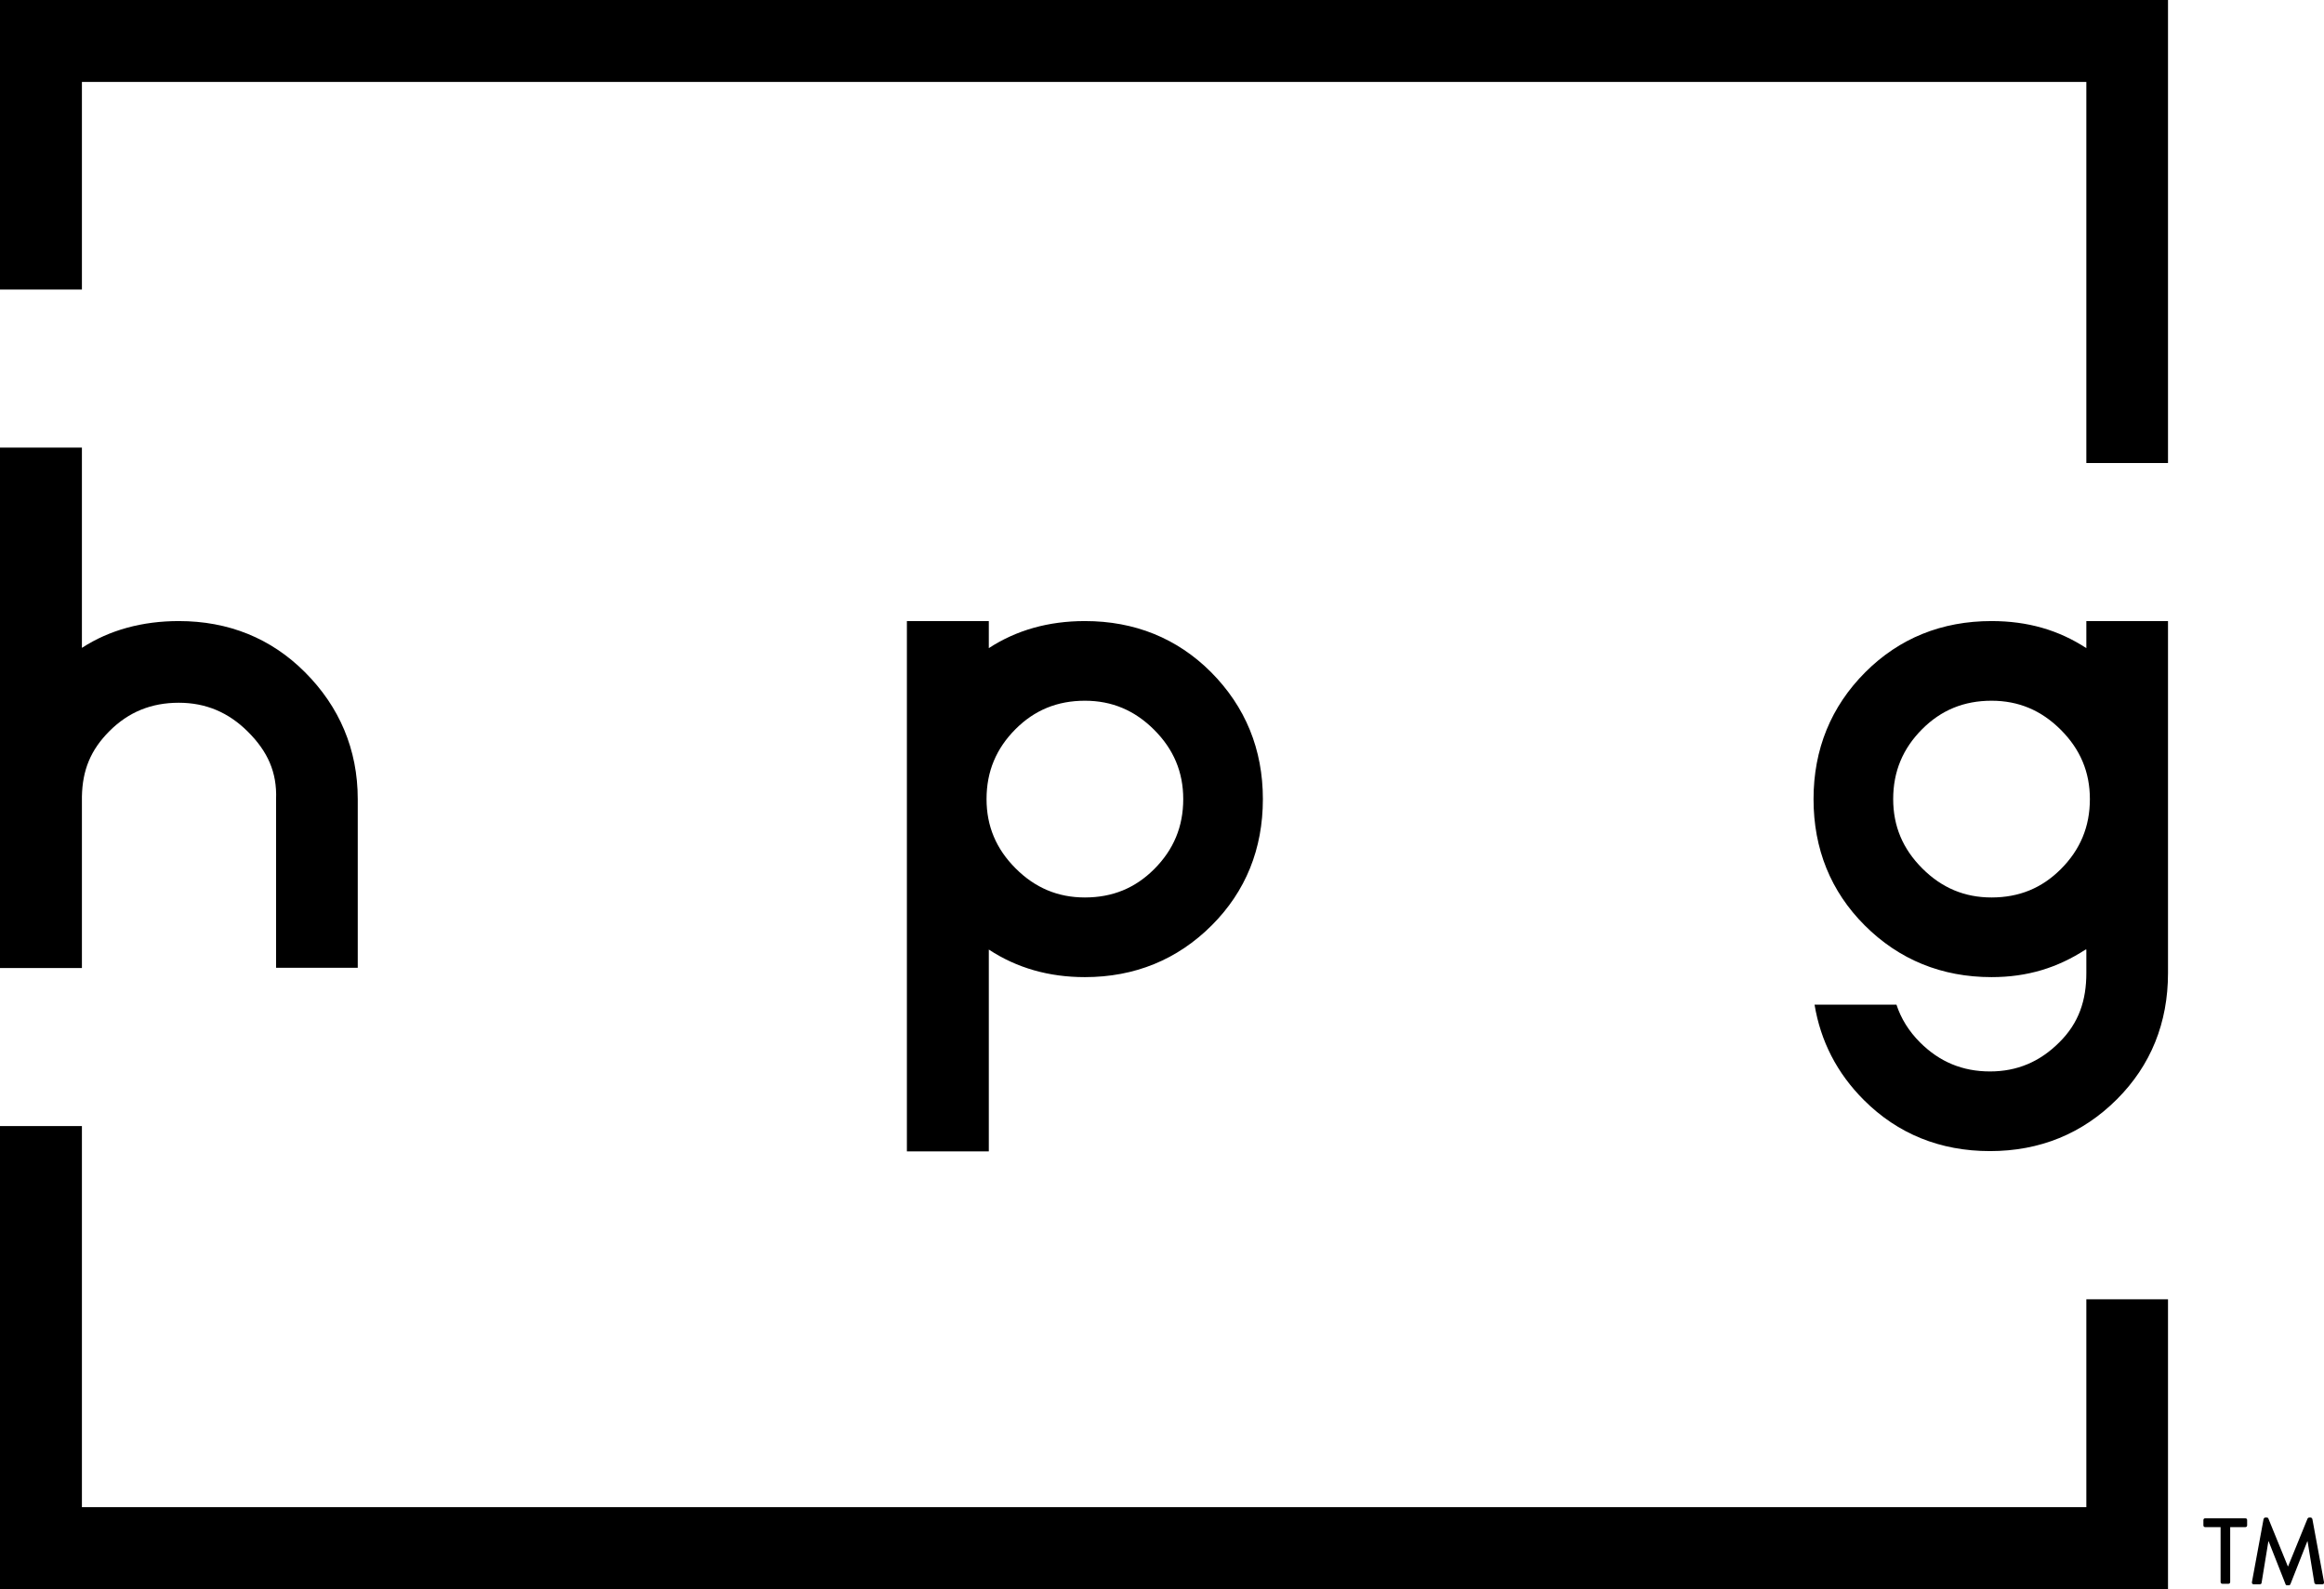
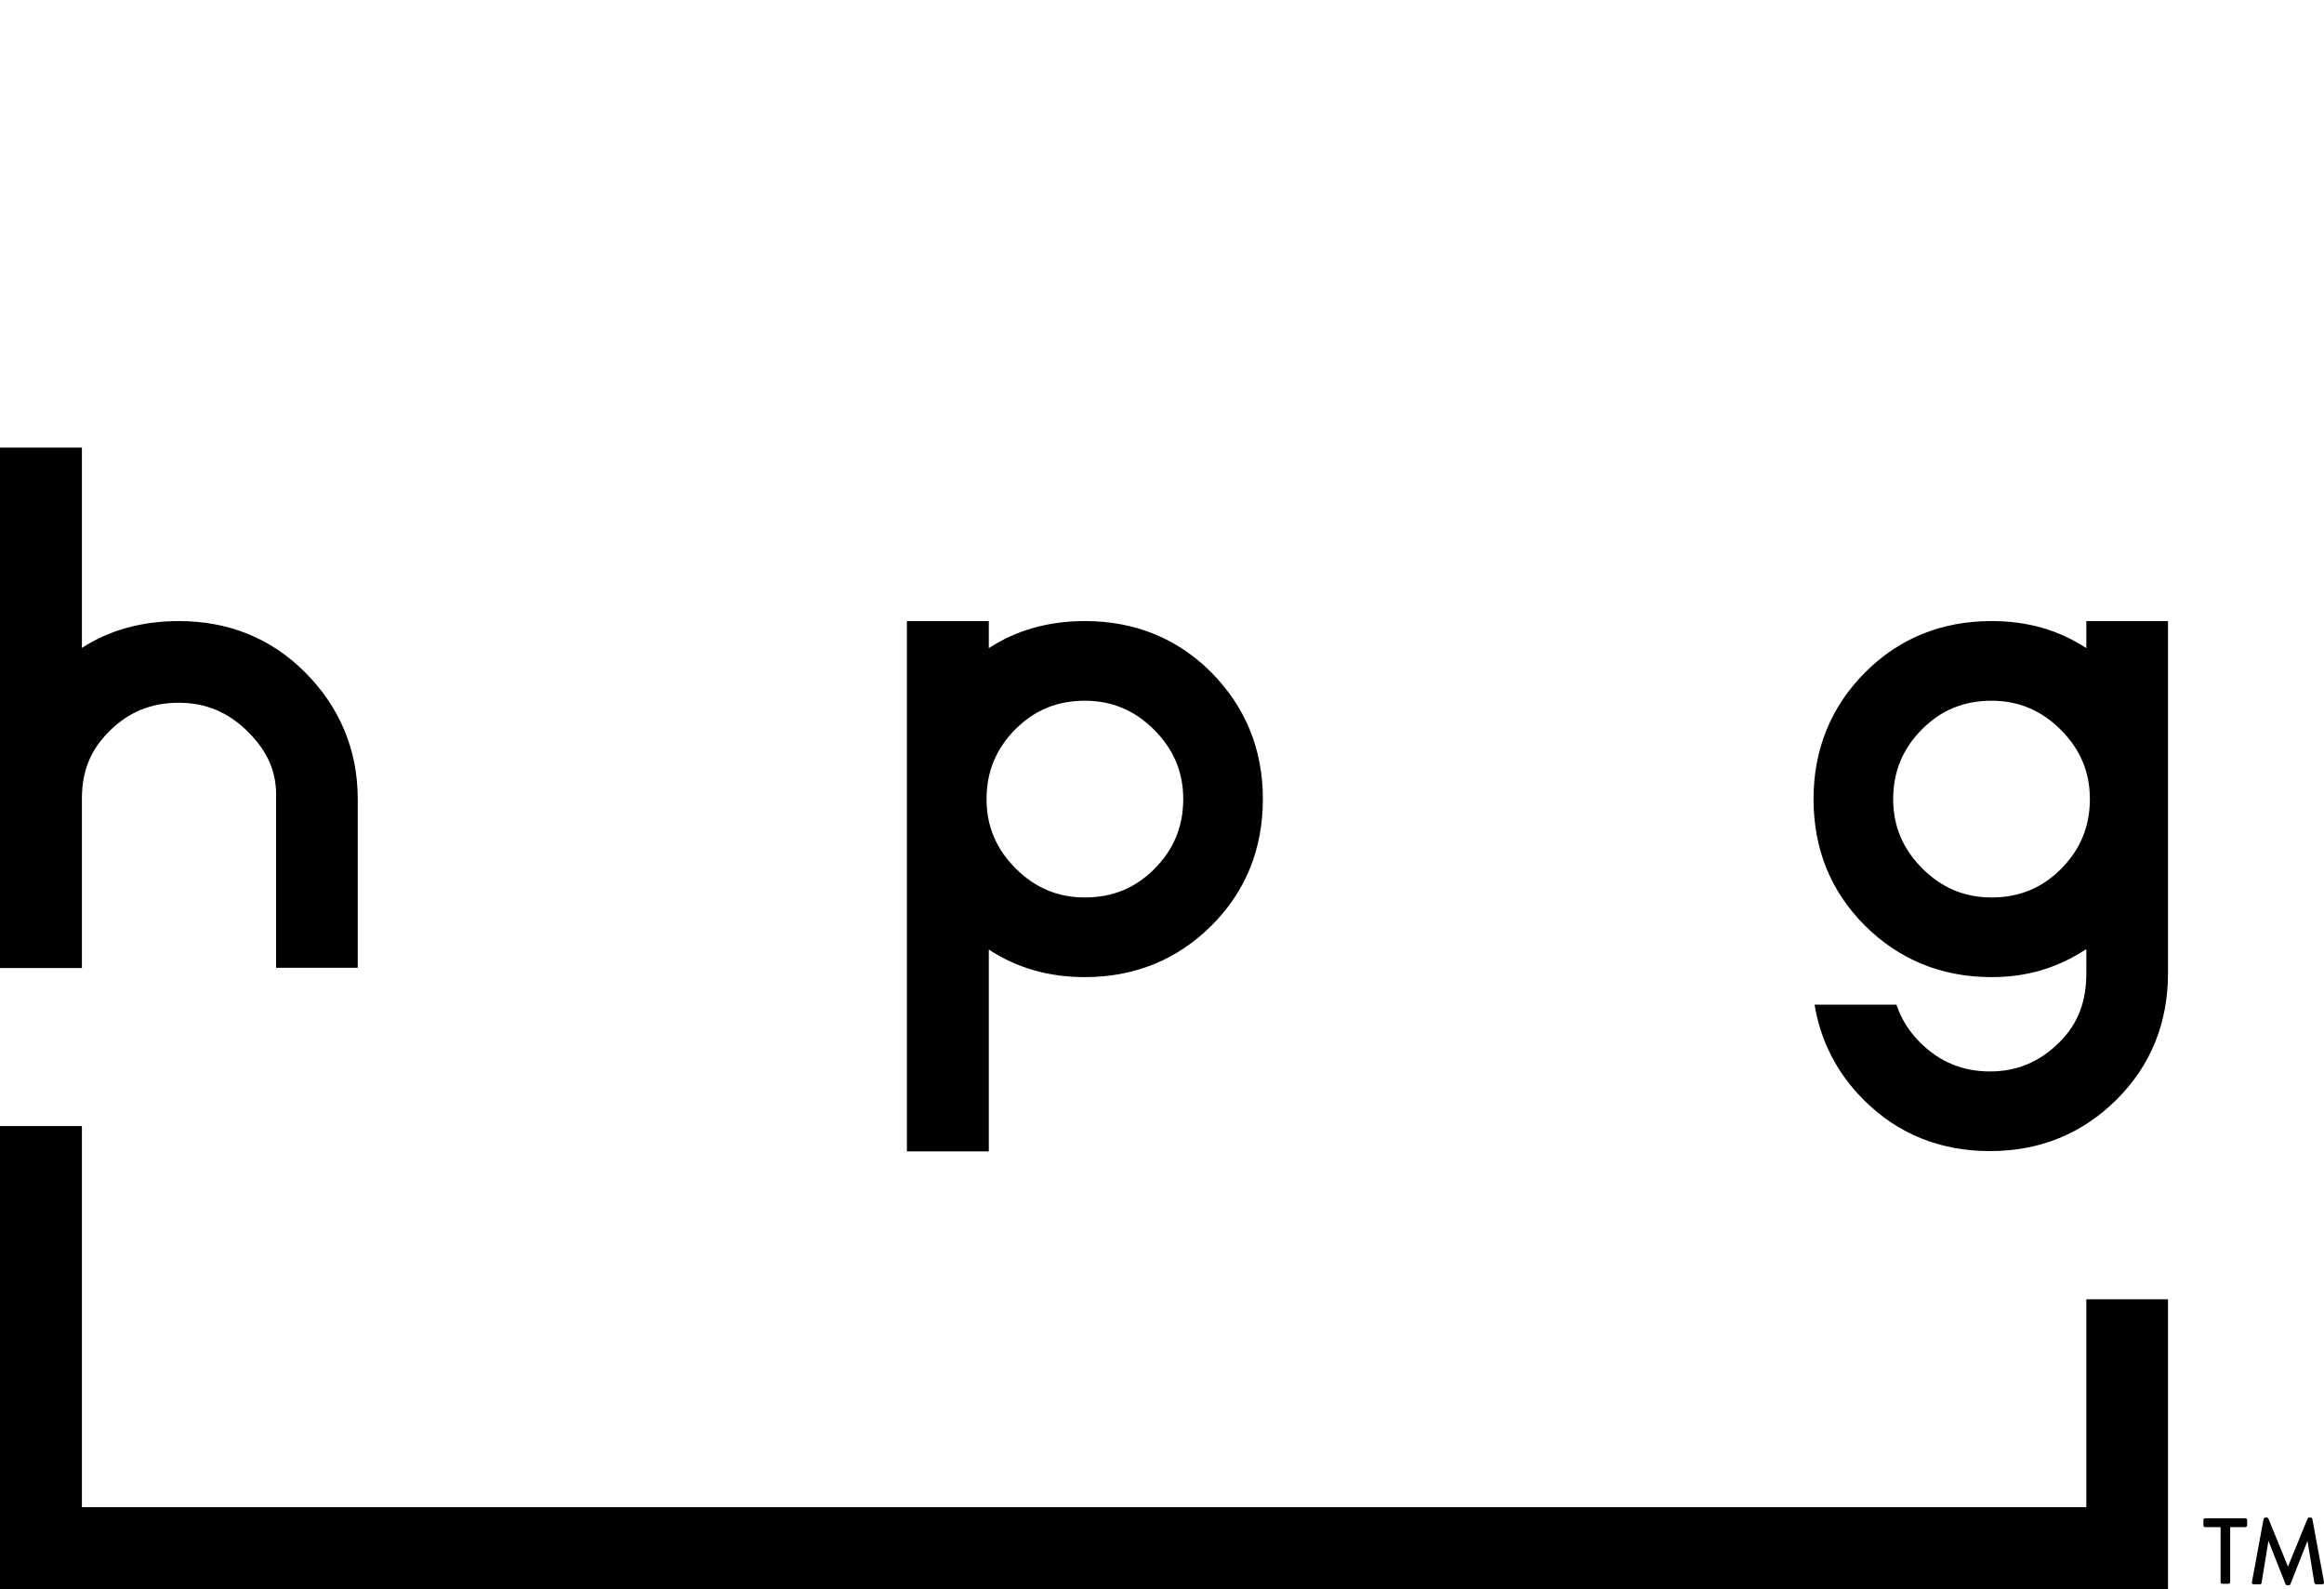
<svg xmlns="http://www.w3.org/2000/svg" version="1.1" id="Layer_1" x="0px" y="0px" viewBox="0 0 919.2 628.4" style="enable-background:new 0 0 919.2 628.4;" xml:space="preserve">
  <g>
    <g>
      <g>
        <polygon points="0,445.3 32.4,445.3 32.4,596 825.2,596 825.2,513.8 857.5,513.8 857.5,628.4 0,628.4    " />
      </g>
      <g>
-         <polygon points="857.5,183.1 825.2,183.1 825.2,32.4 32.4,32.4 32.4,114.5 0,114.5 0,0 857.5,0    " />
-       </g>
+         </g>
      <path d="M141.5,382.8V316c0-19.7-7.3-36.6-20.9-50.2c-13.4-13.4-30.2-20.2-49.9-20.2c-14.3,0-27.4,3.5-38.3,10.6    c0-3.4,0-5.6,0-5.6V177H0v205.8h32.4V315c0.2-10.4,3.4-18.4,10.9-25.9c7.5-7.5,16.5-11.2,27.4-11.2c10.7,0,19.7,3.8,27.4,11.5    c7.7,7.7,11.5,15.9,11.1,26.6v66.7H141.5z" />
      <path d="M479,265.8c-13.4-13.4-30.2-20.2-49.9-20.2c-14.4,0-27.1,3.6-38,10.7v-10.7h-32.4v209.7h32.4v-79.8    c11.1,7.3,23.8,10.9,38,10.9c19.7,0,36.6-6.9,50.2-20.5c13.4-13.4,20.2-30.2,20.2-49.9C499.5,296.3,492.6,279.5,479,265.8z     M456.5,343.7c-7.5,7.5-16.5,11.2-27.4,11.2c-10.7,0-19.7-3.8-27.4-11.5c-7.7-7.7-11.5-16.7-11.5-27.4c0-10.9,3.8-20,11.5-27.7    c7.5-7.5,16.5-11.2,27.4-11.2c10.7,0,19.7,3.8,27.4,11.5c7.7,7.7,11.5,16.7,11.5,27.4C468,326.9,464.2,336,456.5,343.7z" />
      <path d="M826.6,245.6h-1.1h-0.3v1.7v9c-10.9-7.1-23.1-10.7-37.5-10.7c-19.7,0-36.5,6.8-49.9,20.2c-13.6,13.6-20.5,30.5-20.5,50.2    c0,19.7,6.8,36.5,20.2,49.9c13.6,13.6,30.5,20.5,50.2,20.5c14.2,0,26.1-3.7,37.2-10.9h0.3v9.3c0,10.7-2.9,19.7-10.7,27.4    c-7.7,7.7-16.7,11.5-27.4,11.5c-10.9,0-20-3.8-27.7-11.5c-4.4-4.4-7.5-9.4-9.3-14.9h-32.4c2.4,14.4,8.8,27,19.5,37.7    c13.4,13.4,30.2,20.2,49.9,20.2c19.7,0,36.6-6.9,50.2-20.5c13.4-13.4,20.2-30.2,20.2-49.9v-9.3V247.3v-1.7H826.6z M815.1,343.7    c-7.5,7.5-16.5,11.2-27.4,11.2c-10.7,0-19.7-3.8-27.4-11.5c-7.7-7.7-11.5-16.7-11.5-27.4c0-10.9,3.8-20,11.5-27.7    c7.5-7.5,16.5-11.2,27.4-11.2c10.7,0,19.7,3.8,27.4,11.5c7.7,7.7,11.5,16.7,11.5,27.4C826.6,326.9,822.8,336,815.1,343.7z" />
    </g>
    <g>
      <path d="M878.2,603.9h-6c-0.4,0-0.7-0.3-0.7-0.7v-2.1c0-0.4,0.3-0.7,0.7-0.7h15.9c0.4,0,0.7,0.3,0.7,0.7v2.1    c0,0.4-0.3,0.7-0.7,0.7h-6v21.7c0,0.4-0.3,0.7-0.7,0.7h-2.4c-0.4,0-0.7-0.3-0.7-0.7V603.9z" />
      <path d="M895.3,600.7c0.1-0.3,0.4-0.6,0.7-0.6h0.6c0.2,0,0.6,0.2,0.6,0.4l7.7,18.9h0.1l7.7-18.9c0.1-0.2,0.4-0.4,0.6-0.4h0.6    c0.3,0,0.6,0.3,0.7,0.6l4.6,24.9c0.1,0.5-0.1,0.9-0.7,0.9h-2.4c-0.3,0-0.6-0.3-0.7-0.5l-2.7-16.5c0,0-0.1,0-0.1,0l-6.7,17    c-0.1,0.2-0.3,0.4-0.6,0.4h-0.7c-0.3,0-0.6-0.2-0.6-0.4l-6.7-17c0,0-0.1,0-0.1,0l-2.7,16.5c0,0.3-0.4,0.5-0.7,0.5h-2.4    c-0.5,0-0.8-0.3-0.7-0.9L895.3,600.7z" />
    </g>
  </g>
</svg>